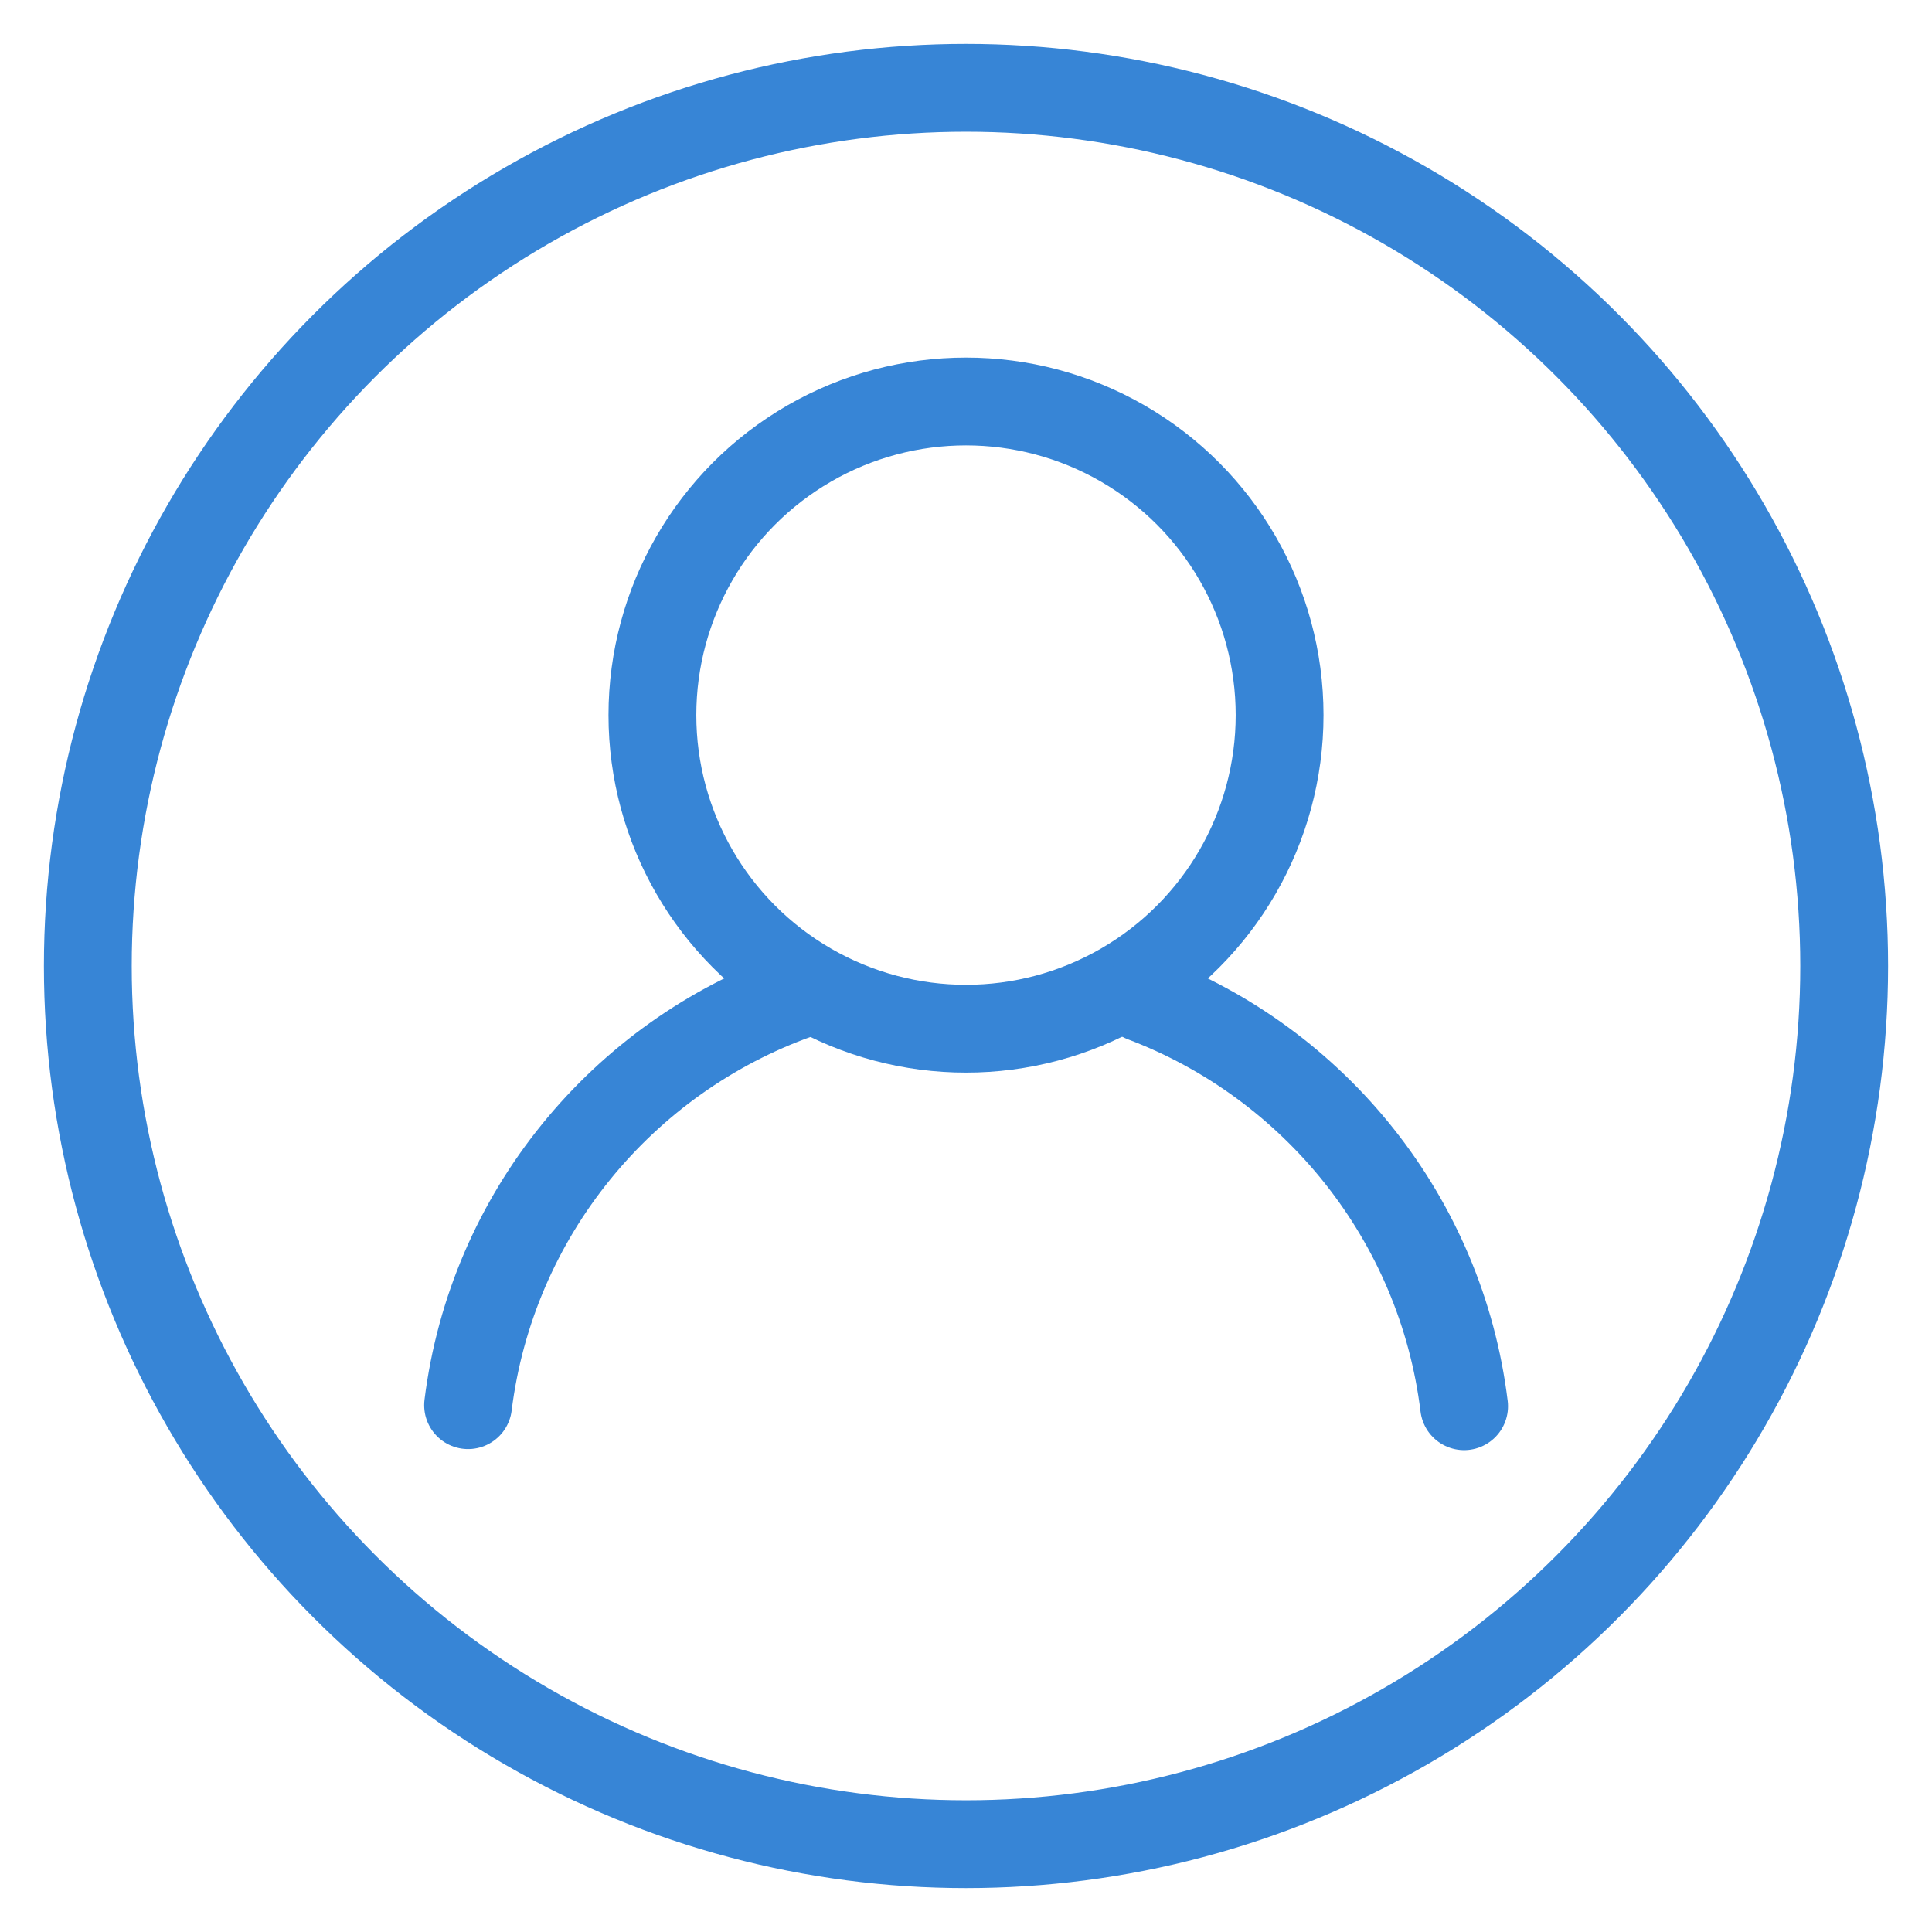
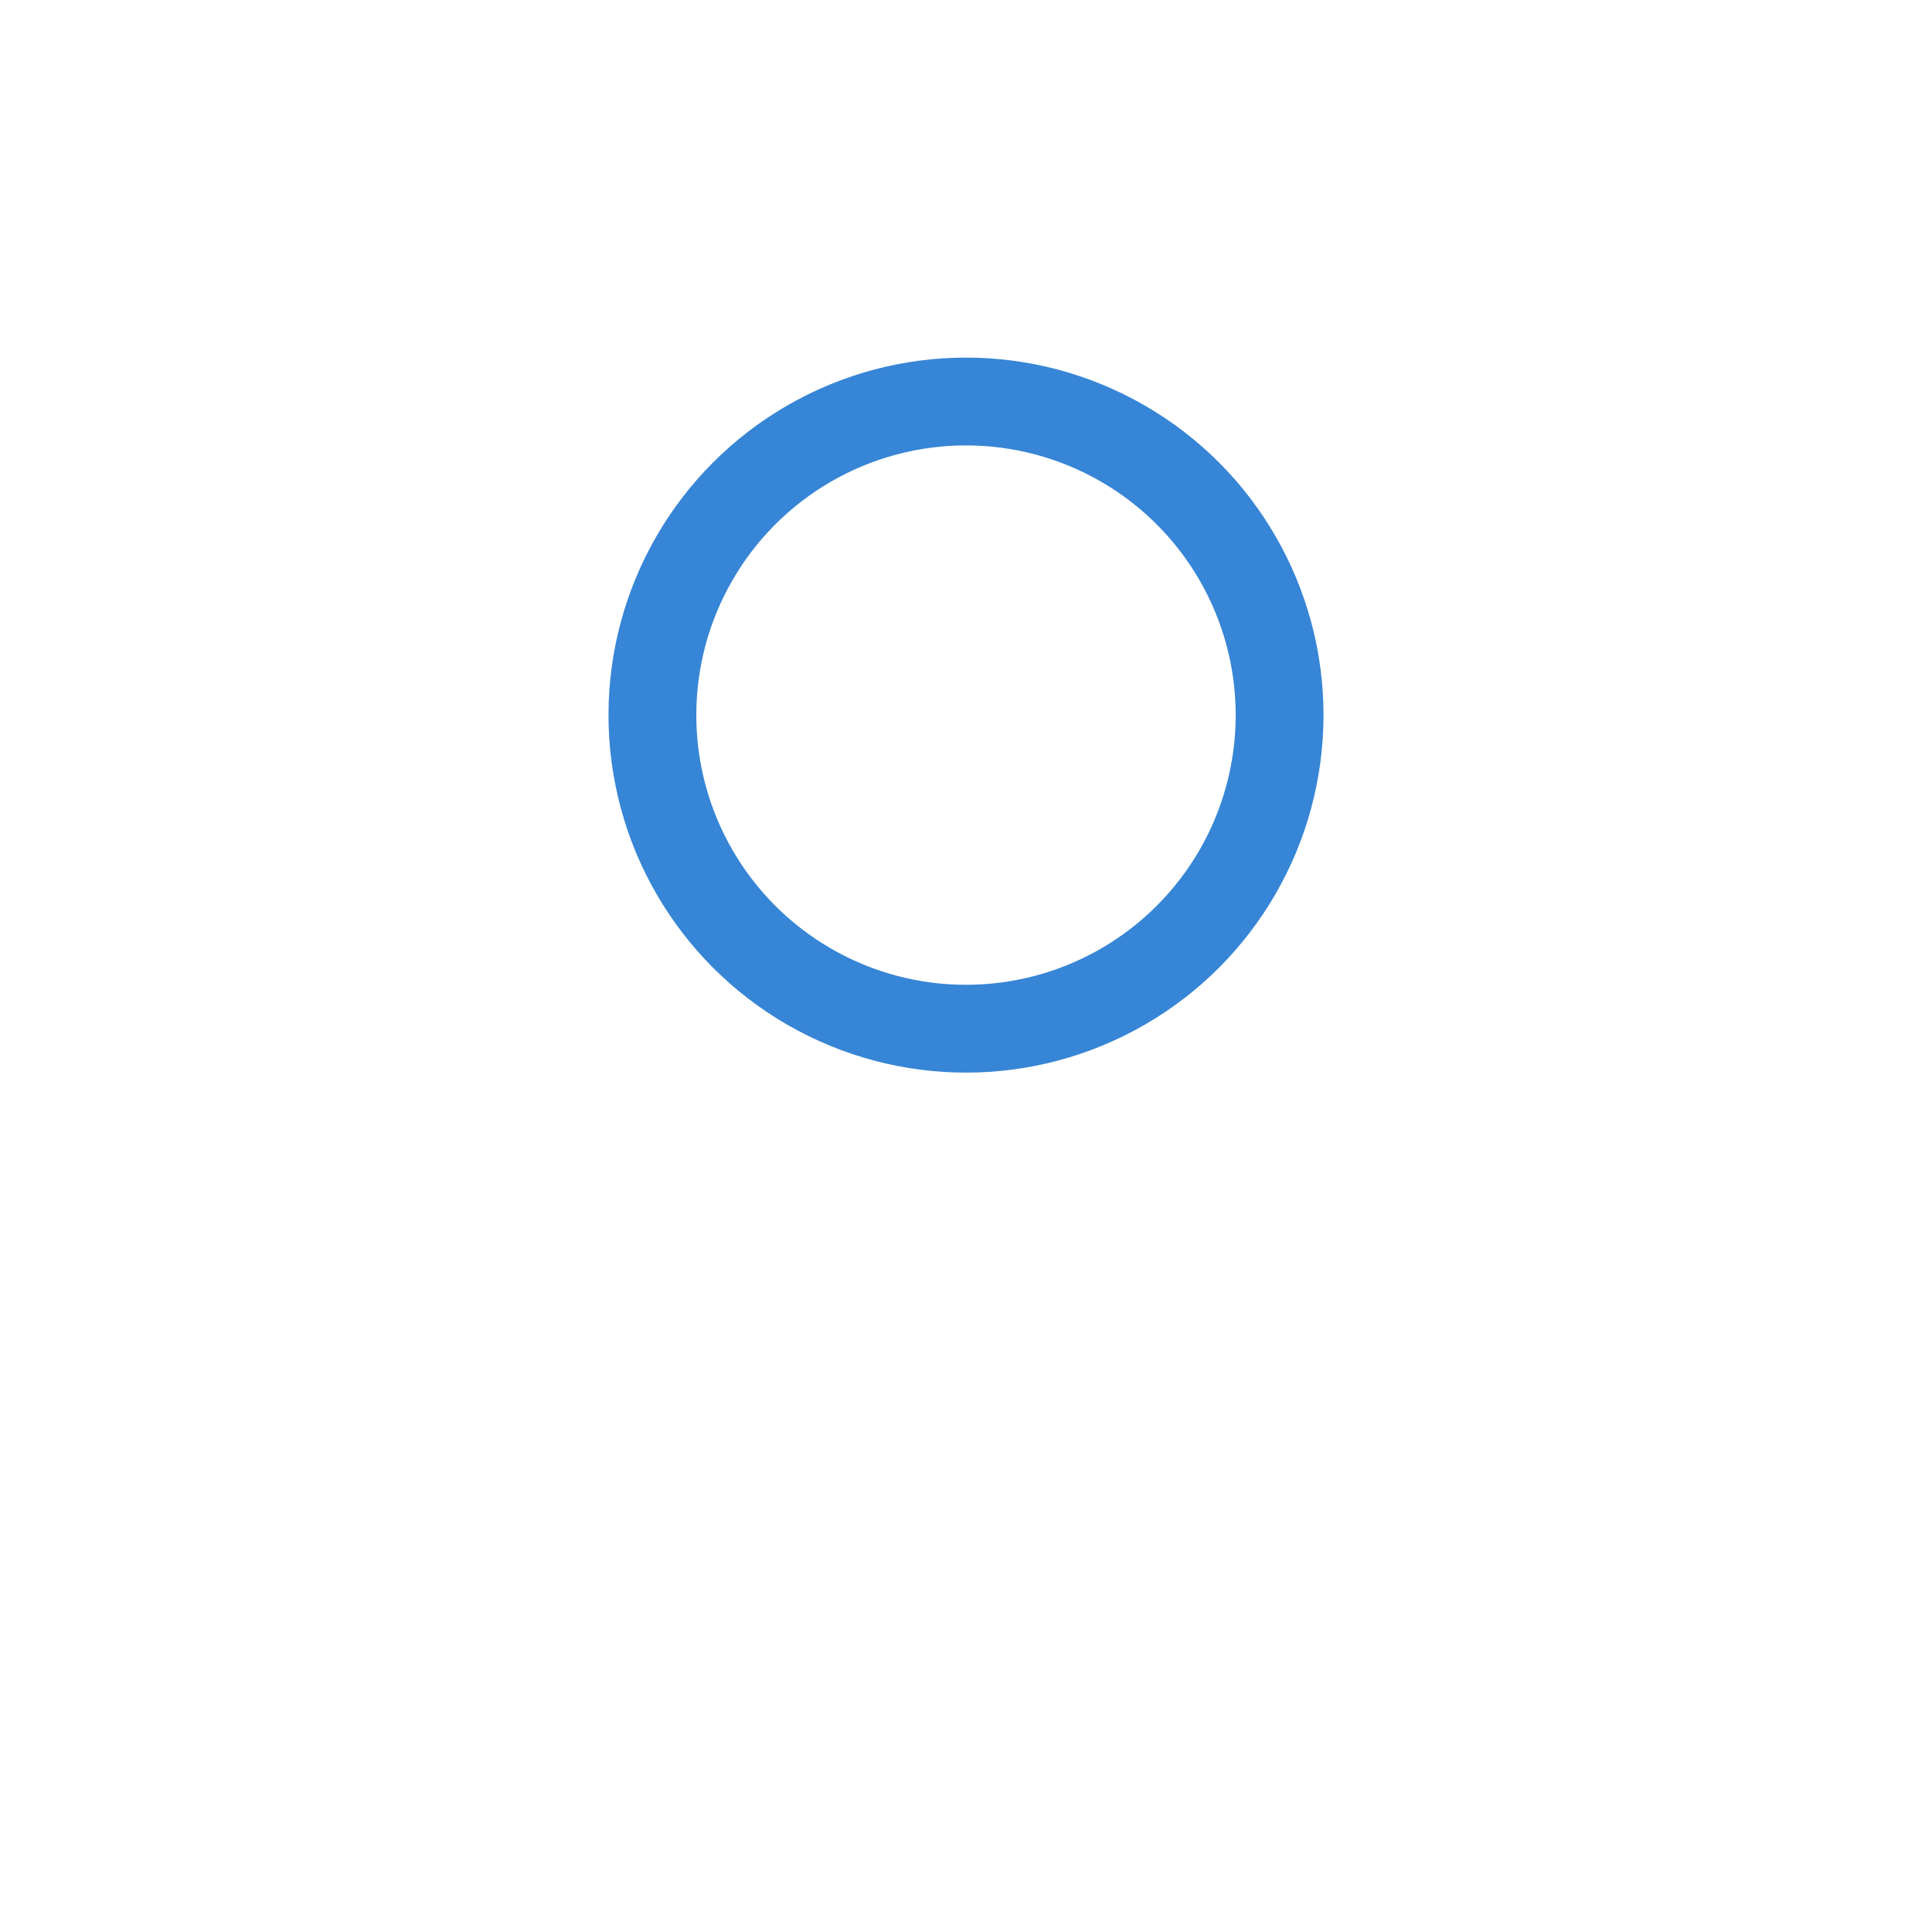
<svg xmlns="http://www.w3.org/2000/svg" width="22px" height="22px" viewBox="0 0 22 22" version="1.1">
  <title>个人服务图标悬停</title>
  <g id="页面-1" stroke="none" stroke-width="1" fill="none" fill-rule="evenodd">
    <g id="3只看切图" transform="translate(-1752, -436)" stroke="#3785D6">
      <g id="个人服务图标悬停" transform="translate(1753, 437)">
-         <circle id="椭圆形" cx="10" cy="10" r="10" />
        <circle id="椭圆形" cx="10" cy="7.143" r="3.571" />
-         <path d="M15.672,15.013 C15.41,12.876 13.969,11.104 12.02,10.367 M8.086,10.328 C6.087,11.039 4.6,12.831 4.33,15.001" id="形状" stroke-linecap="round" stroke-linejoin="round" />
      </g>
    </g>
  </g>
</svg>